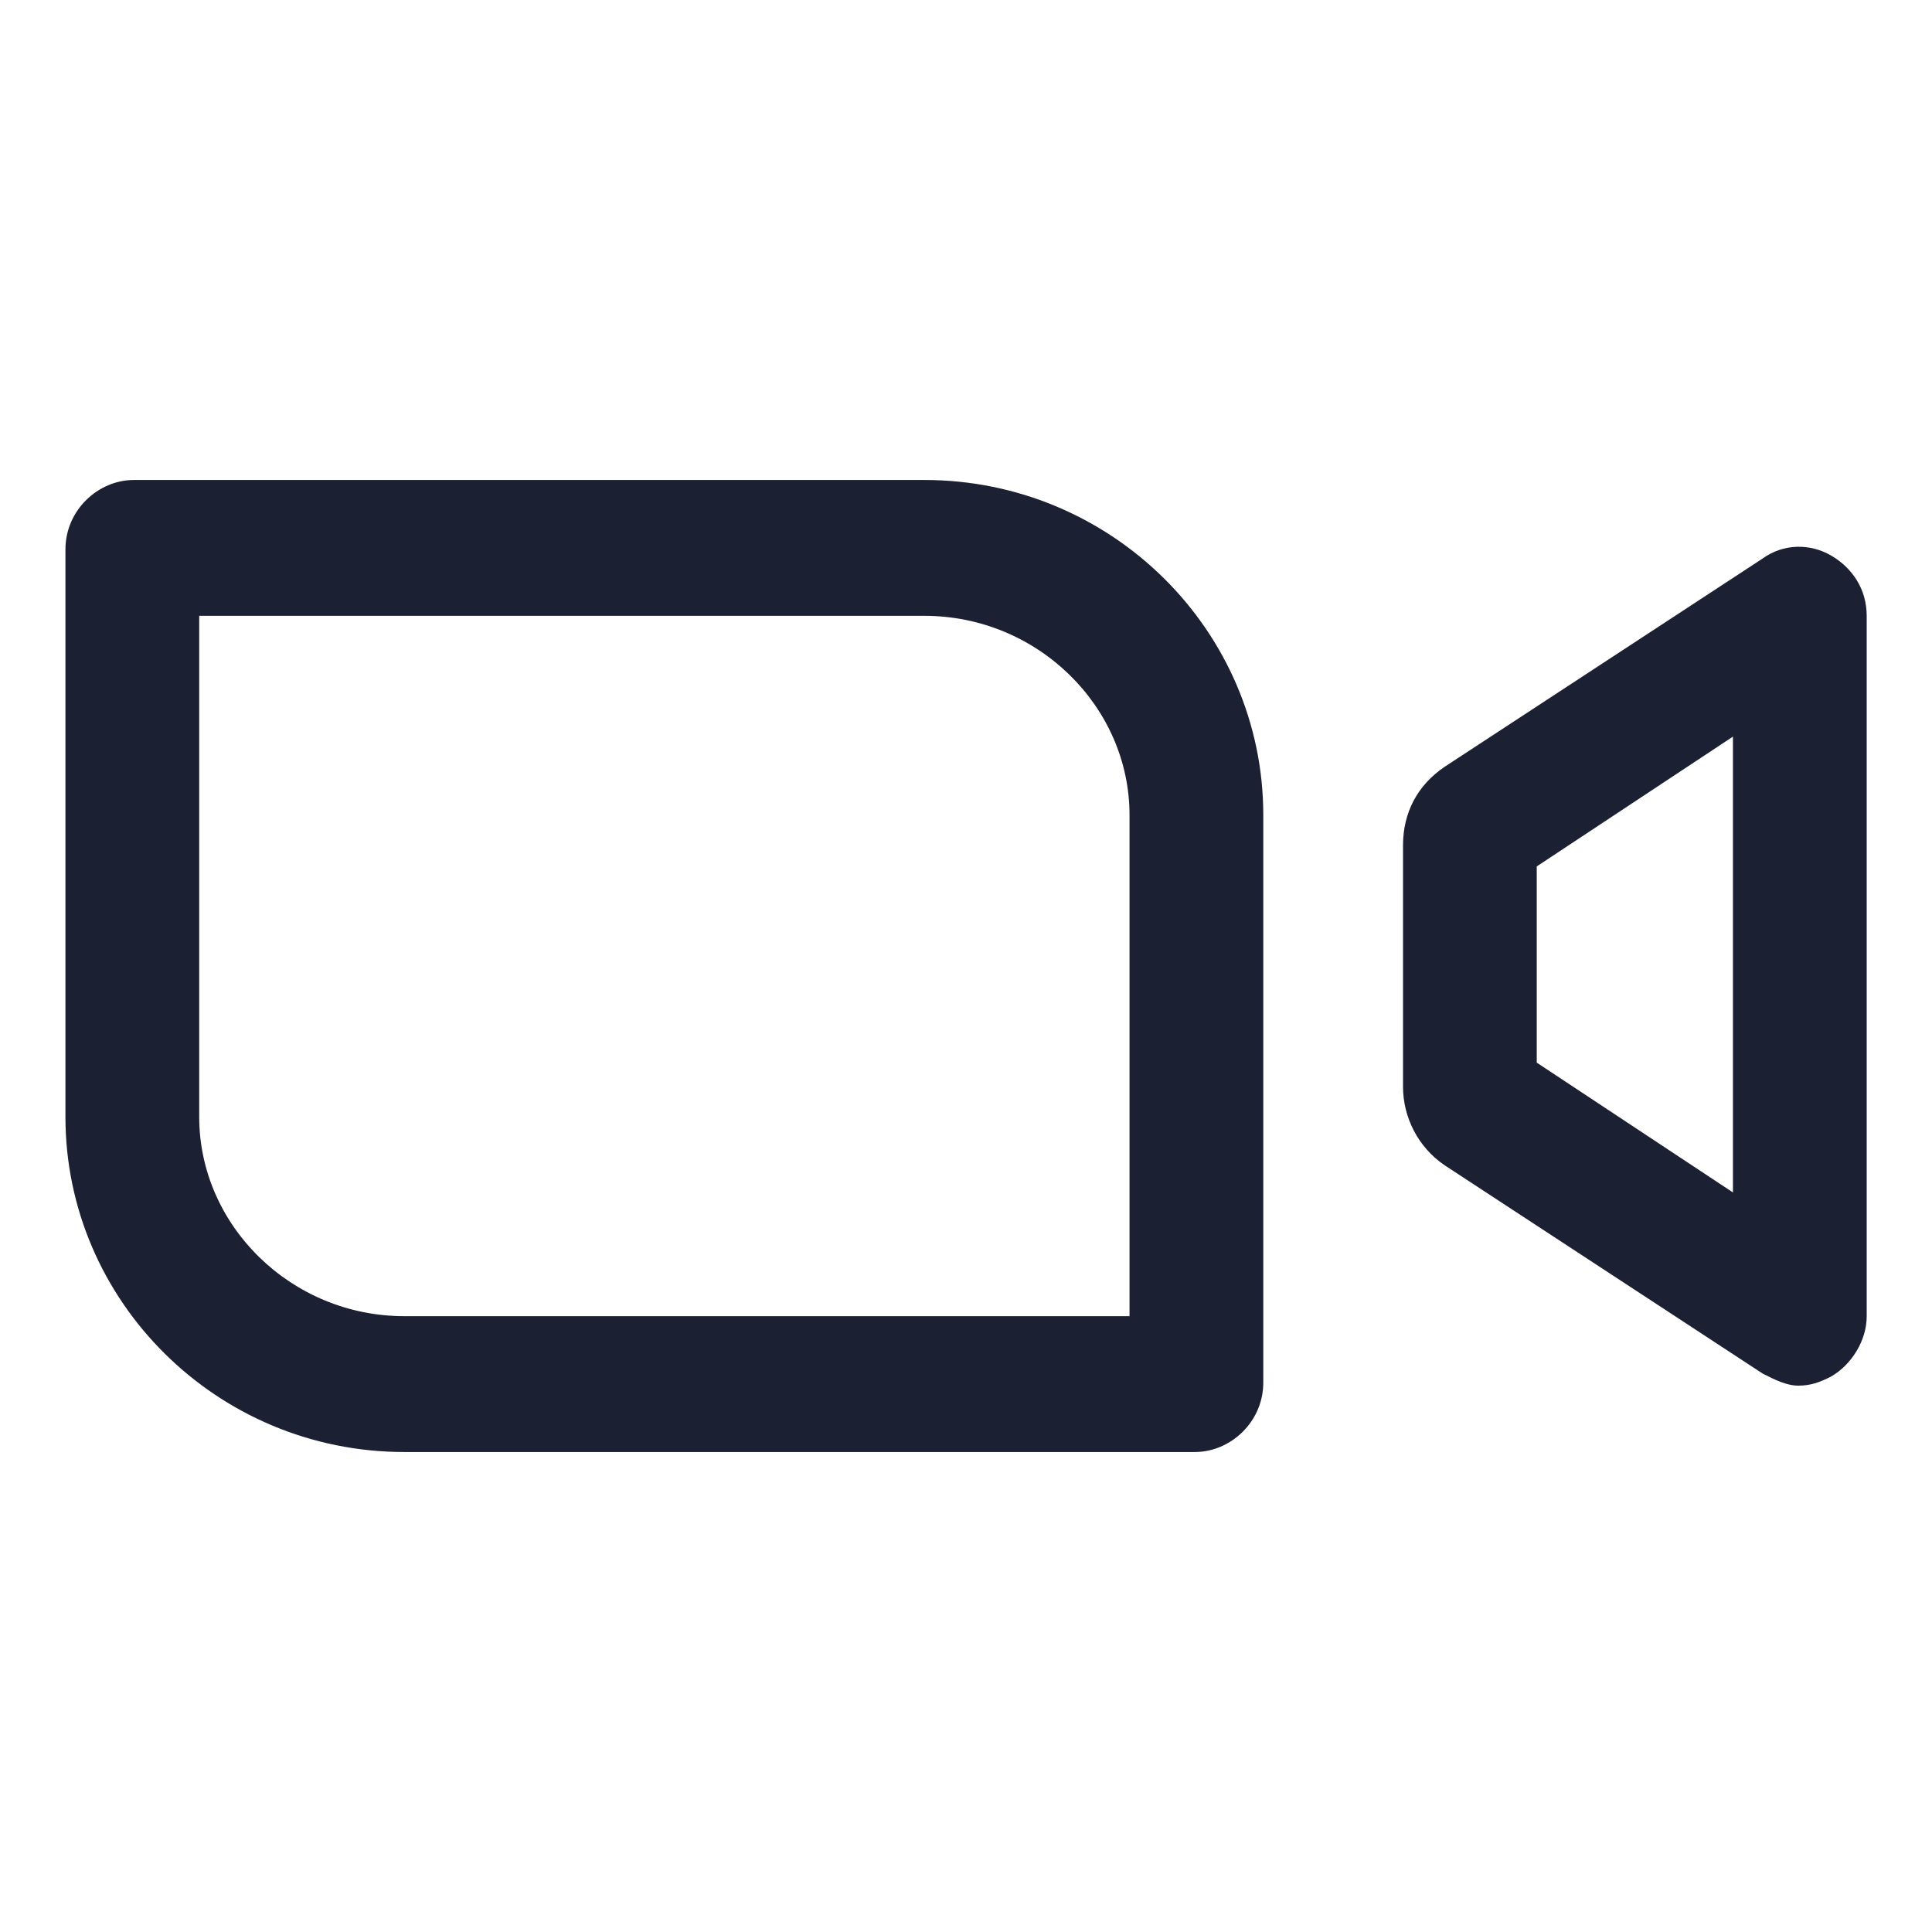
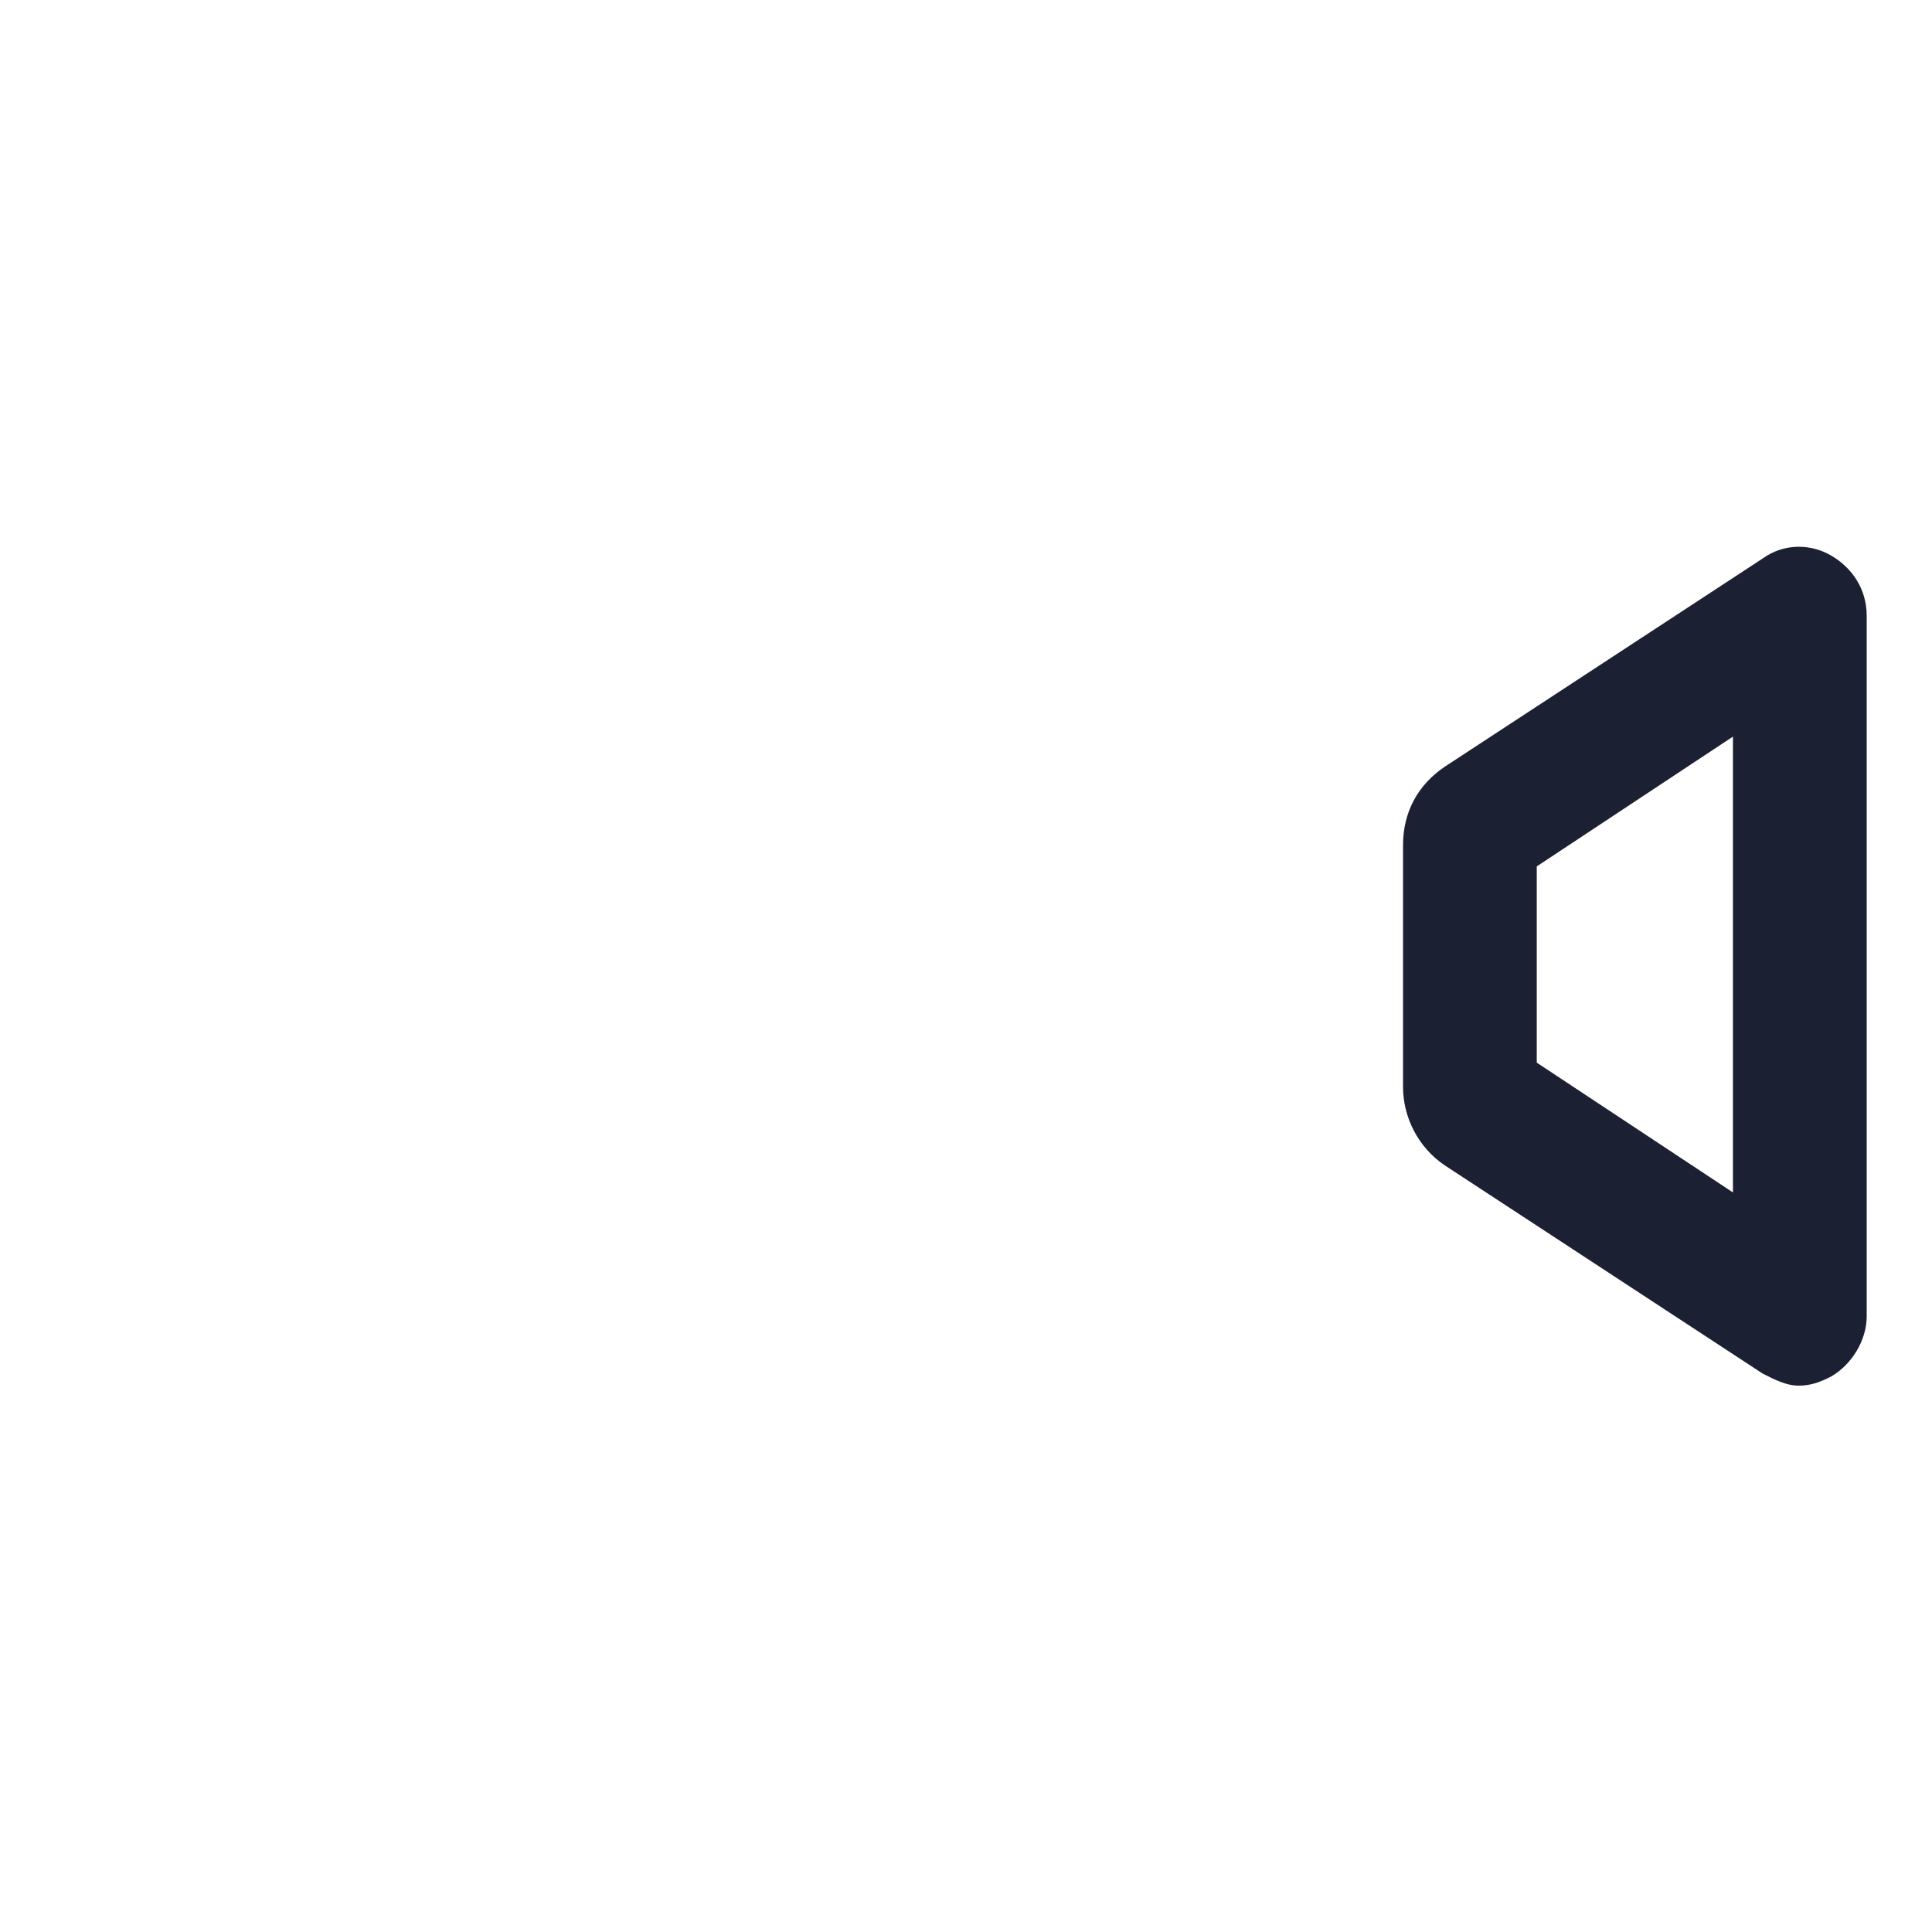
<svg xmlns="http://www.w3.org/2000/svg" fill="#1C2033" width="52" height="52" viewBox="0 0 64 64">
  <path d="M60.655 18.401C59.966 18.001 59.08 18.001 58.39 18.501L47.855 25.401C46.969 26.001 46.477 26.901 46.477 28.001V36.001C46.477 37.001 46.969 38.001 47.855 38.601L58.39 45.501C58.784 45.701 59.178 45.901 59.572 45.901C59.966 45.901 60.261 45.801 60.655 45.601C61.344 45.201 61.837 44.401 61.837 43.601V20.401C61.837 19.501 61.344 18.801 60.655 18.401ZM57.406 39.501L50.907 35.201V28.701L57.406 24.401V39.501Z" />
-   <path d="M30.623 15.9H4.433C3.251 15.9 2.168 16.9 2.168 18.2V37C2.168 43.1 7.19 48.1 13.393 48.1H39.583C40.765 48.1 41.848 47.1 41.848 45.8V27C41.848 20.9 36.826 15.9 30.623 15.9ZM37.417 43.6H13.393C9.651 43.6 6.599 40.6 6.599 37V20.4H30.623C34.365 20.4 37.417 23.4 37.417 27V43.6Z" />
</svg>